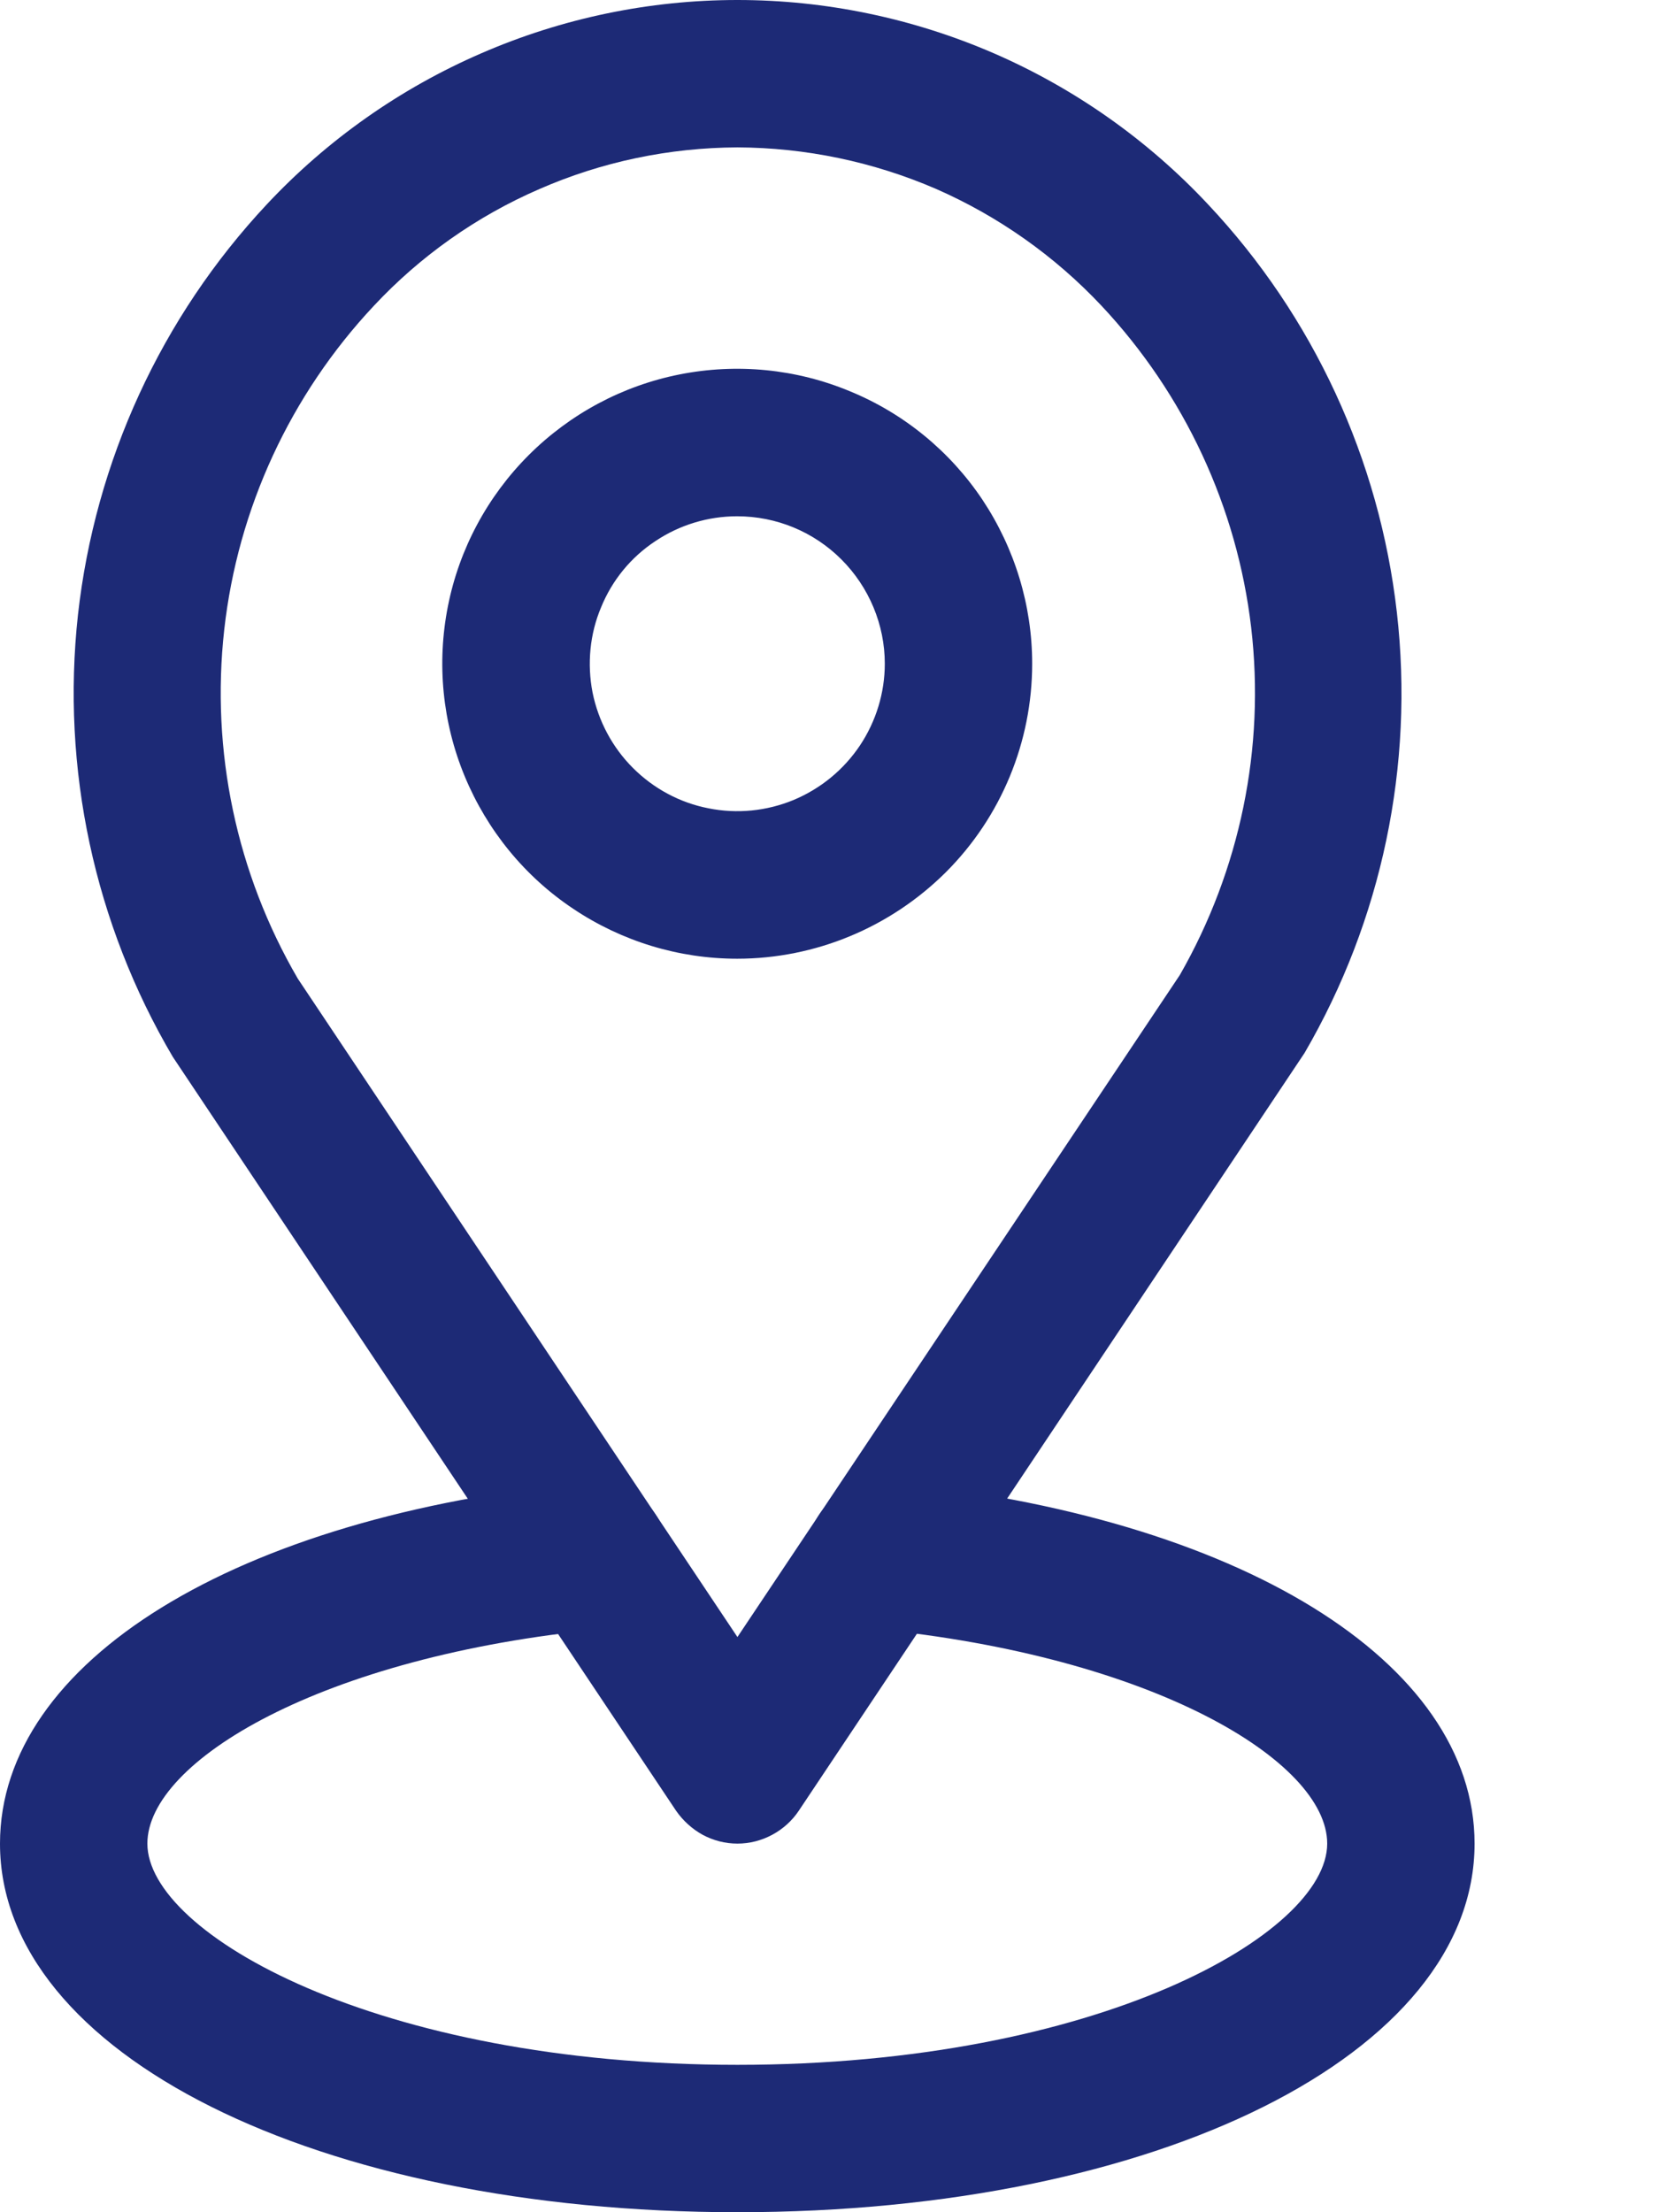
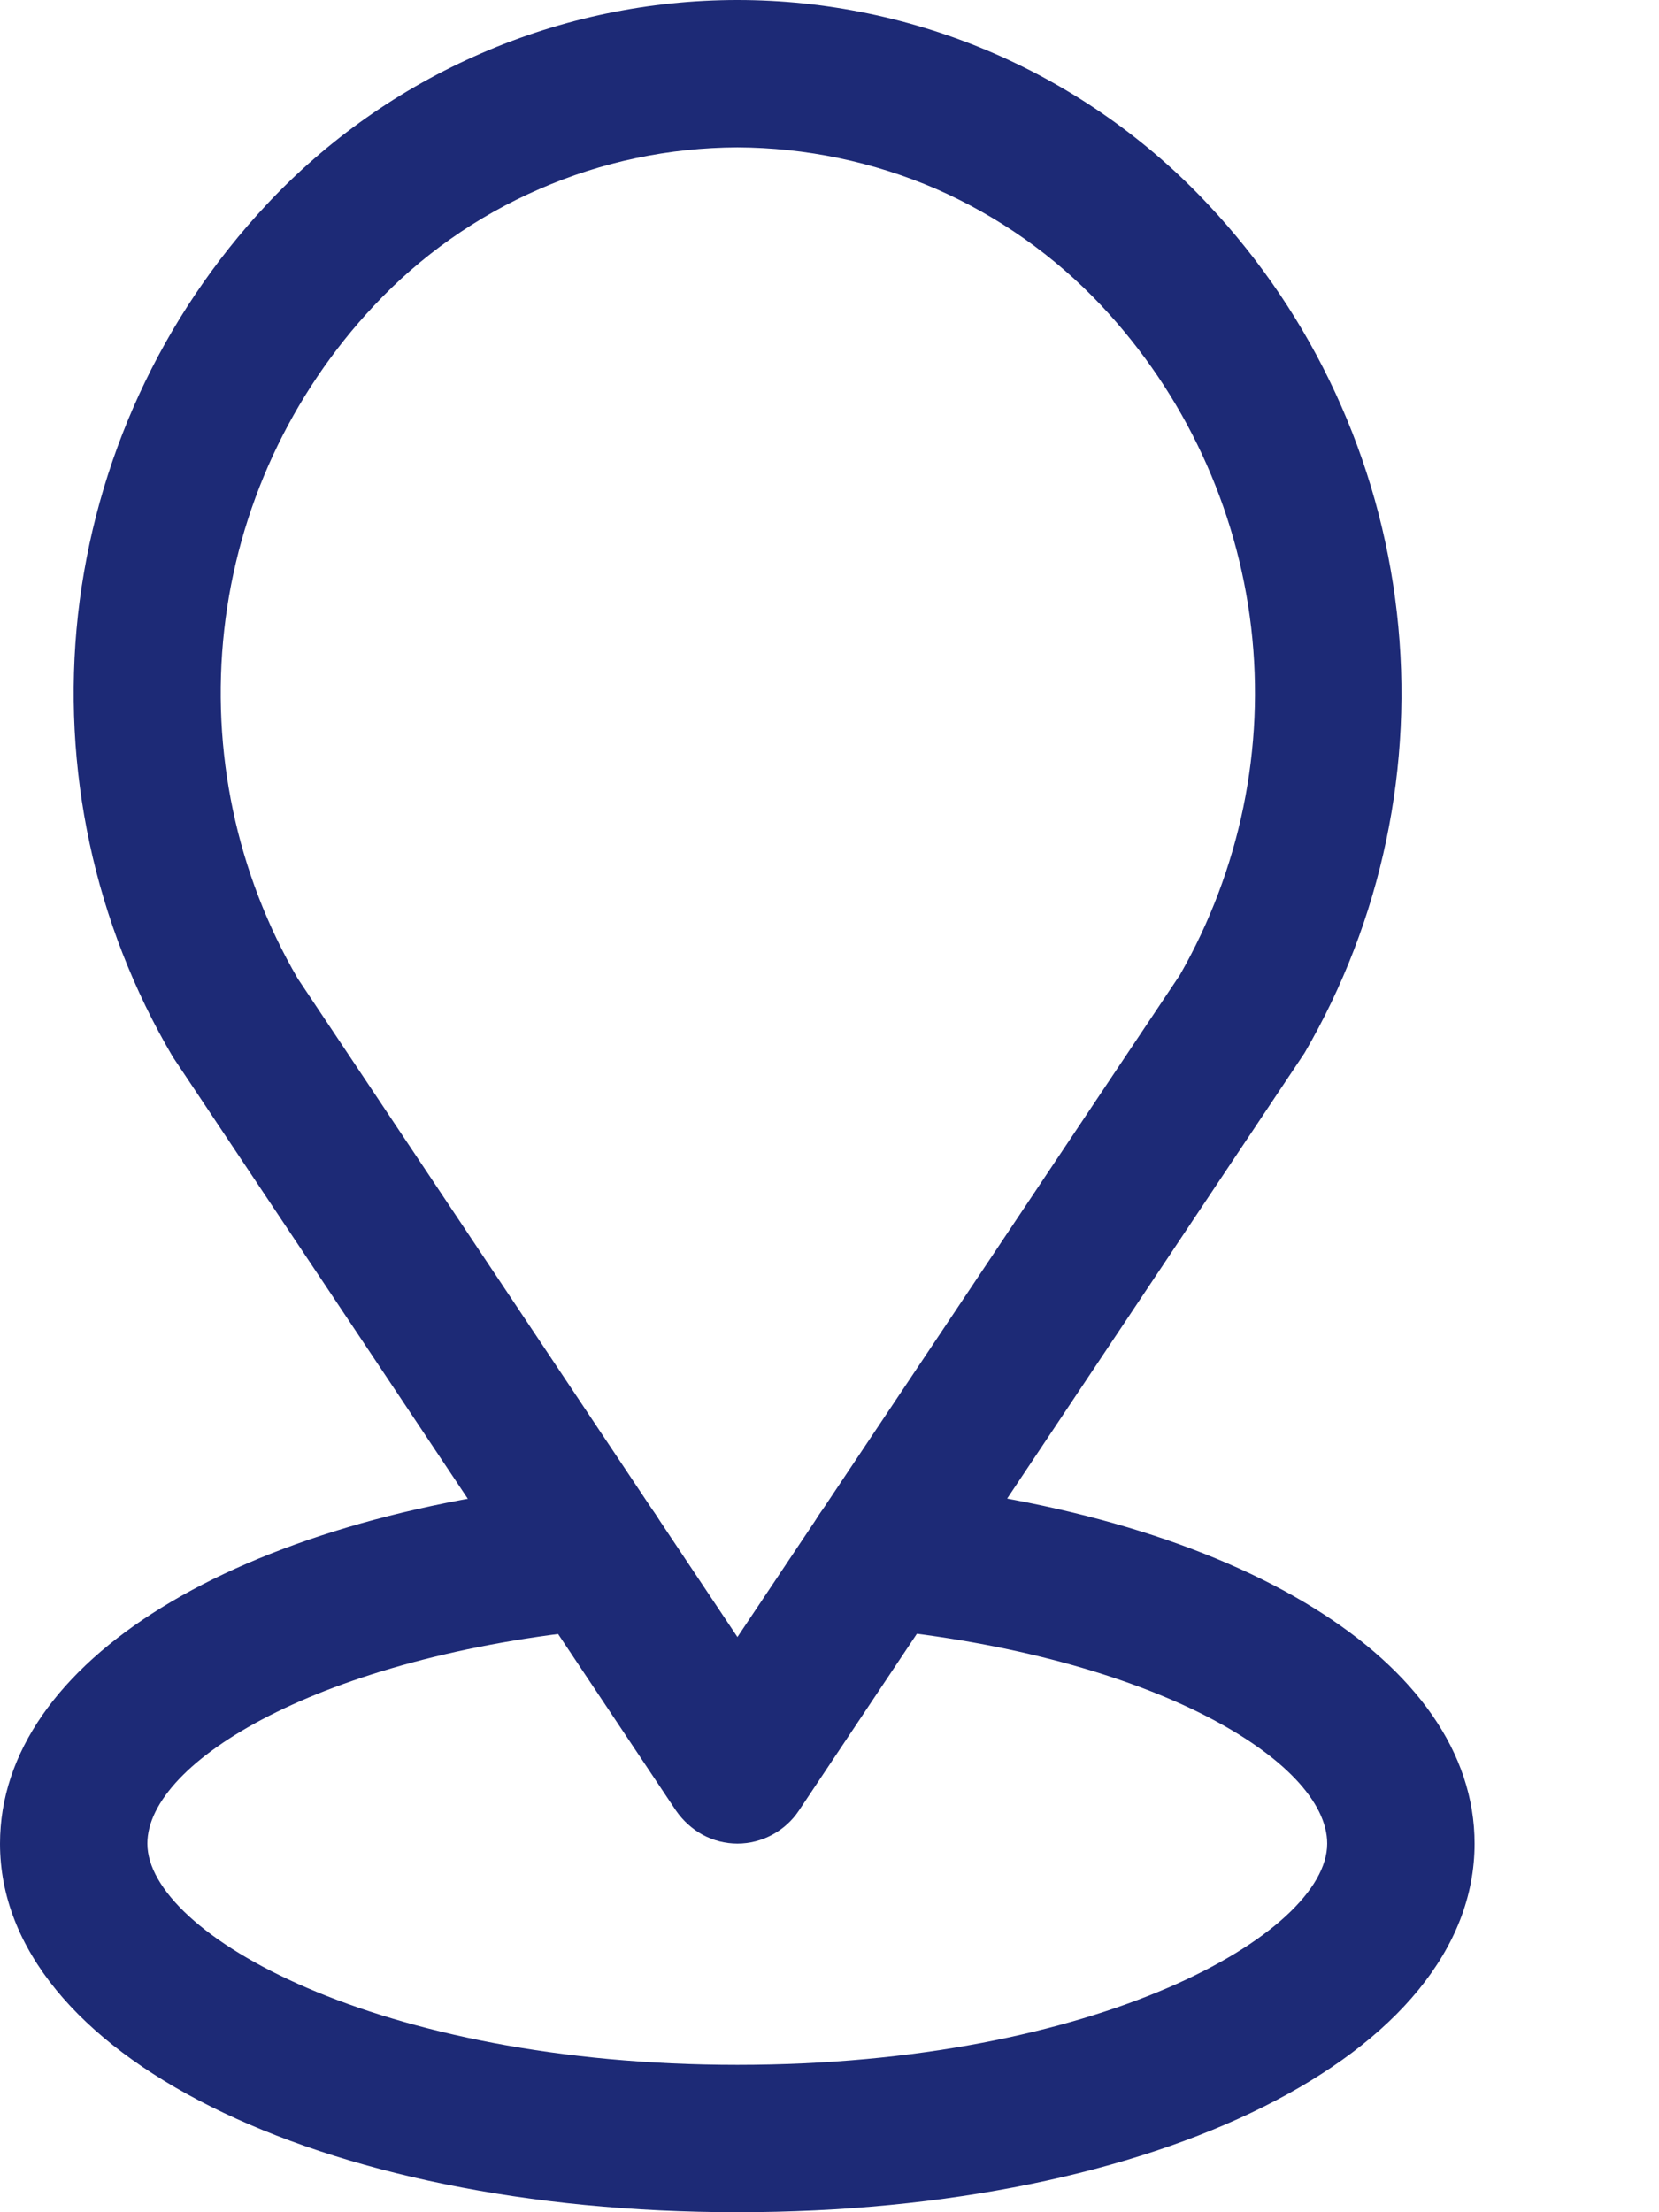
<svg xmlns="http://www.w3.org/2000/svg" width="6" height="8" viewBox="0 0 6 8" fill="none">
  <g clip-path="url(#clip0_159_2401)">
    <path d="M2.667 6.667C2.623 6.667 2.58 6.656 2.541 6.635C2.503 6.614 2.47 6.584 2.445 6.548L0.625 3.822C0.341 3.34 0.221 2.779 0.282 2.223C0.344 1.668 0.583 1.147 0.965 0.739C1.183 0.506 1.447 0.32 1.74 0.193C2.032 0.066 2.348 0 2.667 0C2.986 0 3.302 0.066 3.595 0.193C3.887 0.32 4.151 0.506 4.369 0.739C4.75 1.144 4.989 1.662 5.052 2.215C5.115 2.768 4.998 3.327 4.718 3.808L2.889 6.548C2.865 6.584 2.832 6.614 2.793 6.635C2.754 6.656 2.711 6.667 2.667 6.667ZM2.667 0.533C2.42 0.534 2.176 0.585 1.95 0.684C1.724 0.782 1.52 0.926 1.352 1.106C1.05 1.428 0.86 1.839 0.811 2.277C0.762 2.716 0.855 3.158 1.077 3.539L2.667 5.92L4.267 3.526C4.485 3.145 4.576 2.705 4.525 2.269C4.474 1.834 4.284 1.426 3.984 1.106C3.815 0.926 3.611 0.782 3.385 0.683C3.158 0.585 2.914 0.534 2.667 0.533Z" fill="#1D2A76" />
    <path d="M2.667 8C1.147 8 0 7.427 0 6.667C0 6.009 0.853 5.483 2.123 5.36C2.194 5.353 2.264 5.374 2.319 5.419C2.373 5.464 2.408 5.528 2.415 5.599C2.422 5.669 2.401 5.739 2.356 5.794C2.312 5.849 2.247 5.884 2.177 5.891C1.161 5.989 0.533 6.37 0.533 6.667C0.533 6.993 1.365 7.467 2.667 7.467C3.969 7.467 4.8 6.993 4.8 6.667C4.8 6.37 4.172 5.989 3.158 5.89C3.088 5.883 3.023 5.848 2.978 5.794C2.934 5.739 2.912 5.669 2.919 5.598C2.927 5.528 2.961 5.463 3.016 5.418C3.071 5.374 3.141 5.352 3.211 5.359C4.48 5.483 5.333 6.009 5.333 6.667C5.333 7.427 4.187 8 2.667 8Z" fill="#1D2A76" />
-     <path d="M2.666 3.467C2.455 3.467 2.249 3.404 2.074 3.287C1.898 3.17 1.762 3.003 1.681 2.808C1.6 2.613 1.579 2.399 1.62 2.192C1.661 1.985 1.763 1.795 1.912 1.646C2.061 1.497 2.251 1.395 2.458 1.354C2.665 1.313 2.88 1.334 3.074 1.415C3.269 1.495 3.436 1.632 3.553 1.807C3.67 1.983 3.733 2.189 3.733 2.4C3.733 2.683 3.621 2.954 3.421 3.154C3.22 3.354 2.949 3.467 2.666 3.467ZM2.666 1.867C2.561 1.867 2.458 1.898 2.37 1.957C2.282 2.015 2.214 2.098 2.174 2.196C2.133 2.293 2.123 2.401 2.143 2.504C2.164 2.608 2.215 2.703 2.289 2.777C2.364 2.852 2.459 2.903 2.562 2.923C2.666 2.944 2.773 2.933 2.87 2.893C2.968 2.852 3.051 2.784 3.11 2.696C3.168 2.609 3.2 2.506 3.2 2.4C3.2 2.259 3.143 2.123 3.043 2.023C2.943 1.923 2.808 1.867 2.666 1.867Z" fill="#1D2A76" />
  </g>
  <defs>
    <clipPath id="clip0_159_2401">
      <rect width="5.333" height="8" fill="white" />
    </clipPath>
  </defs>
</svg>